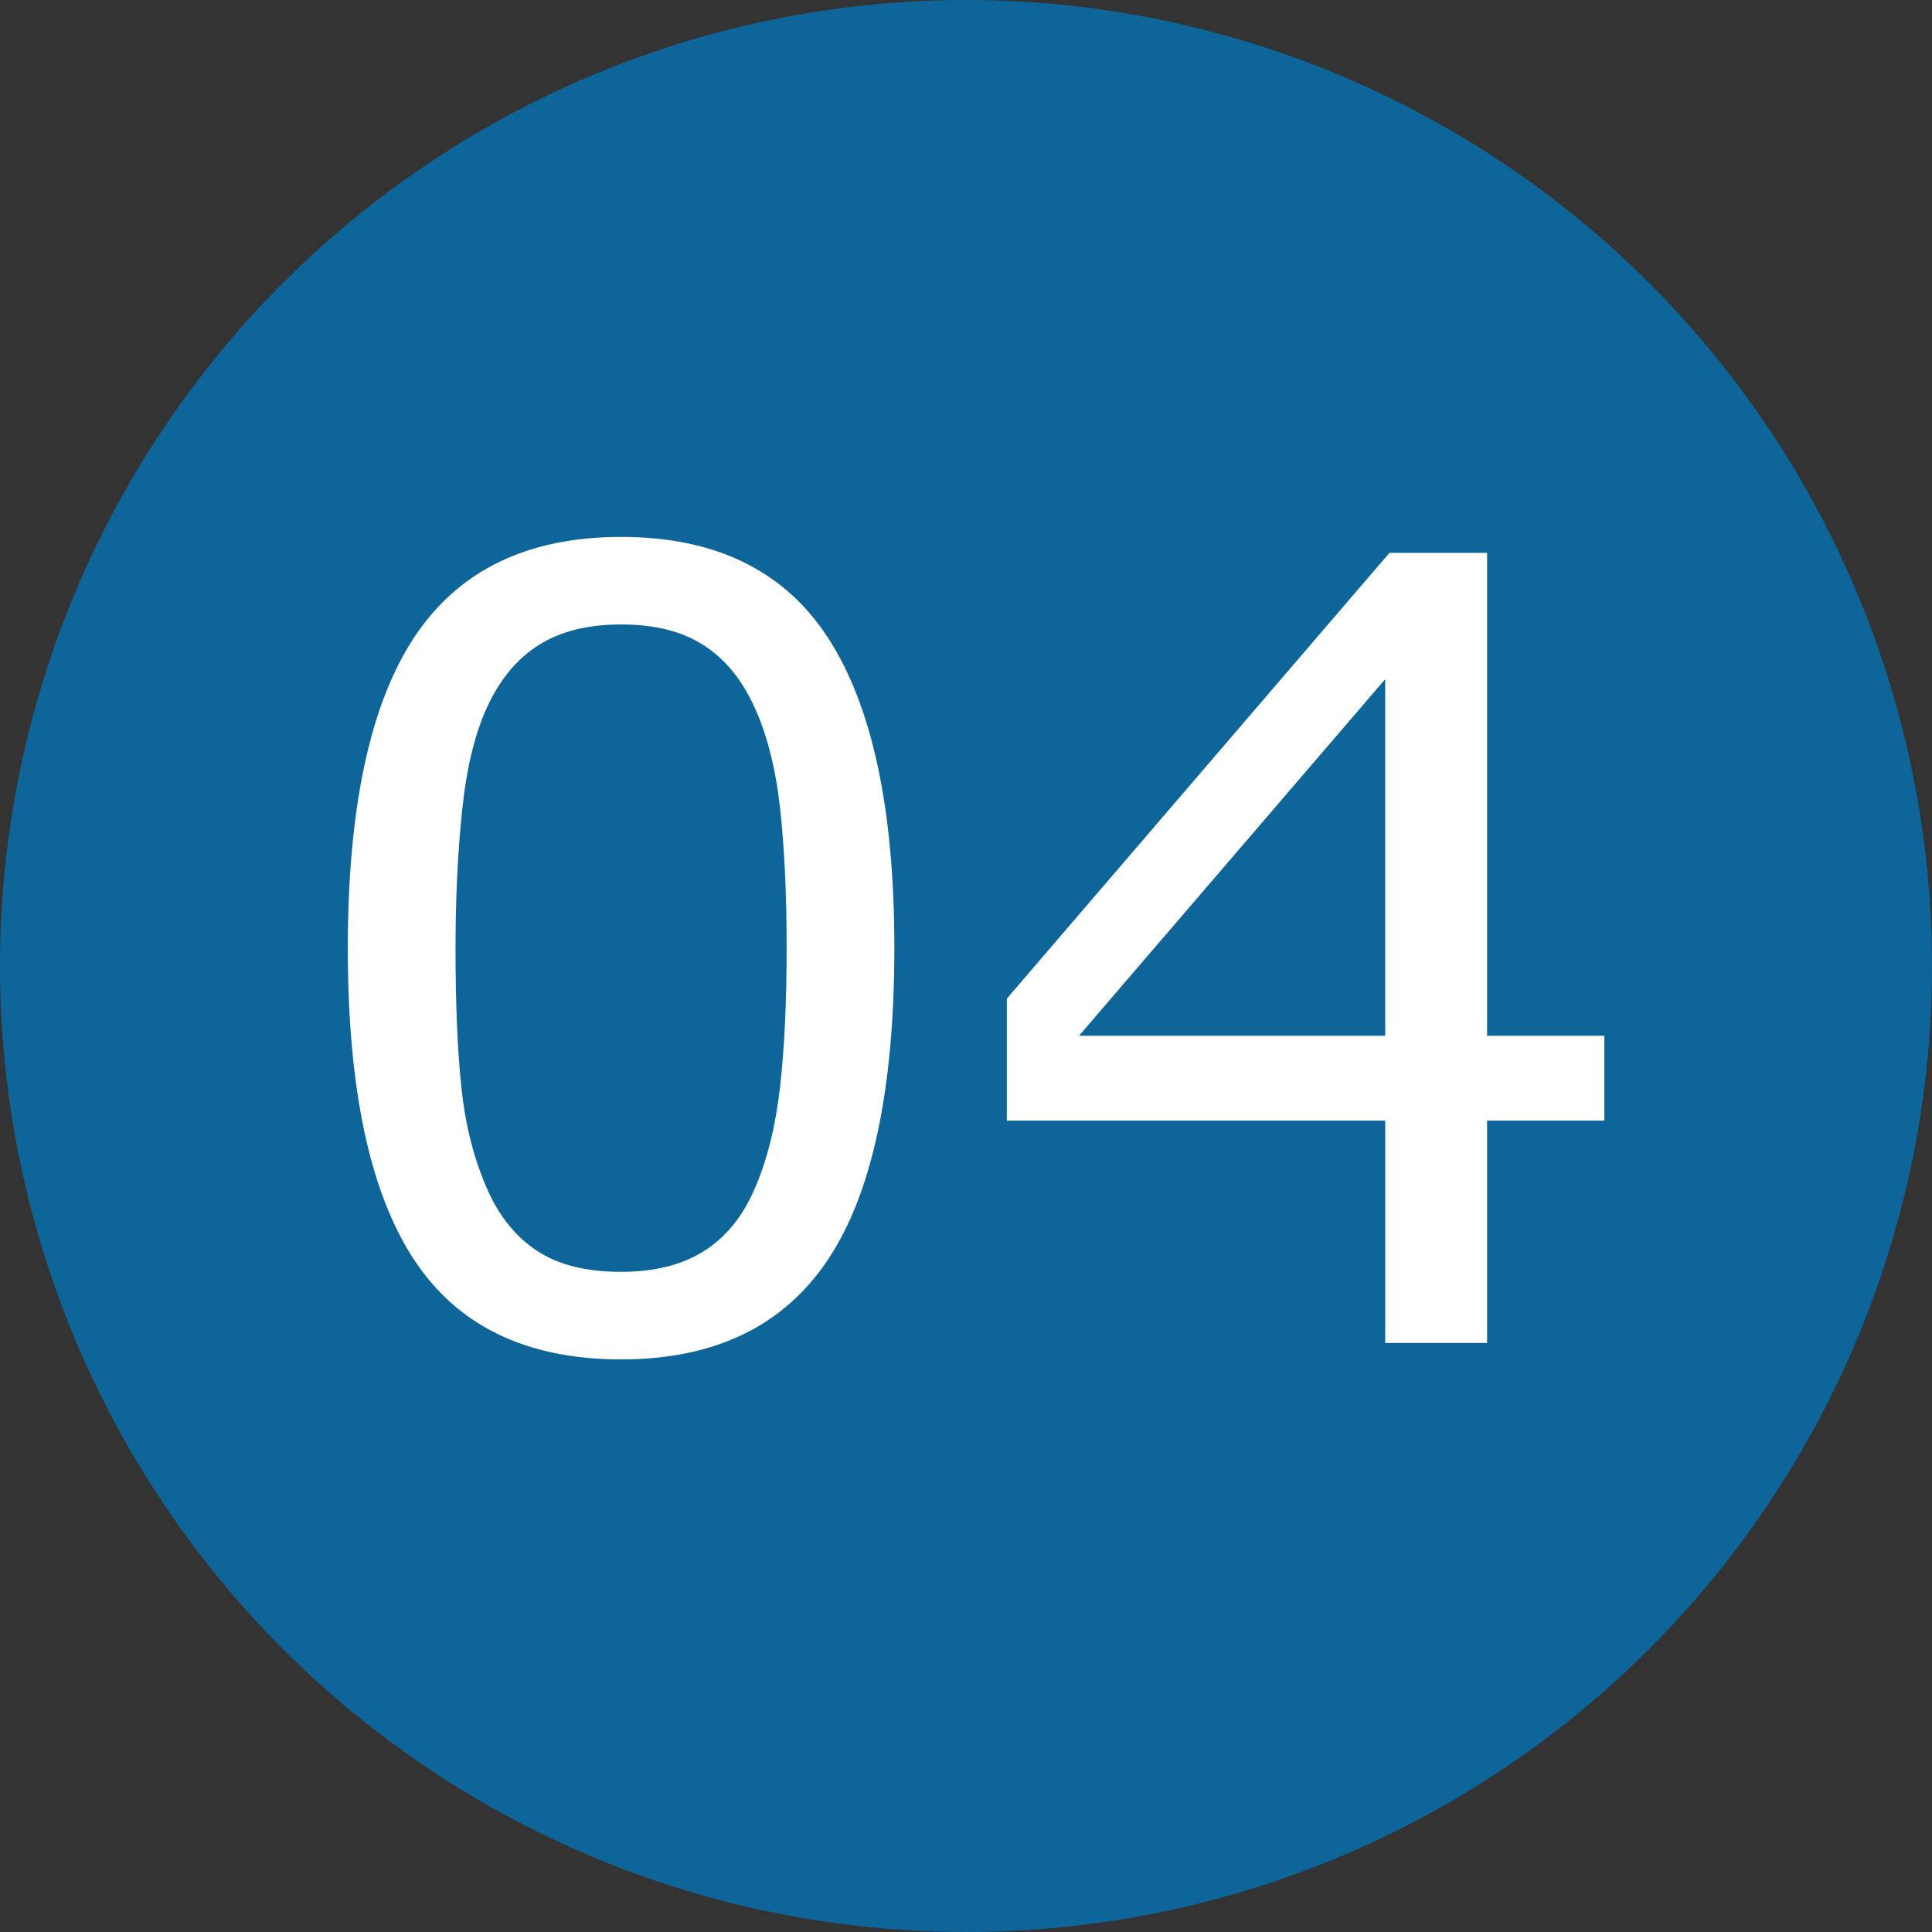
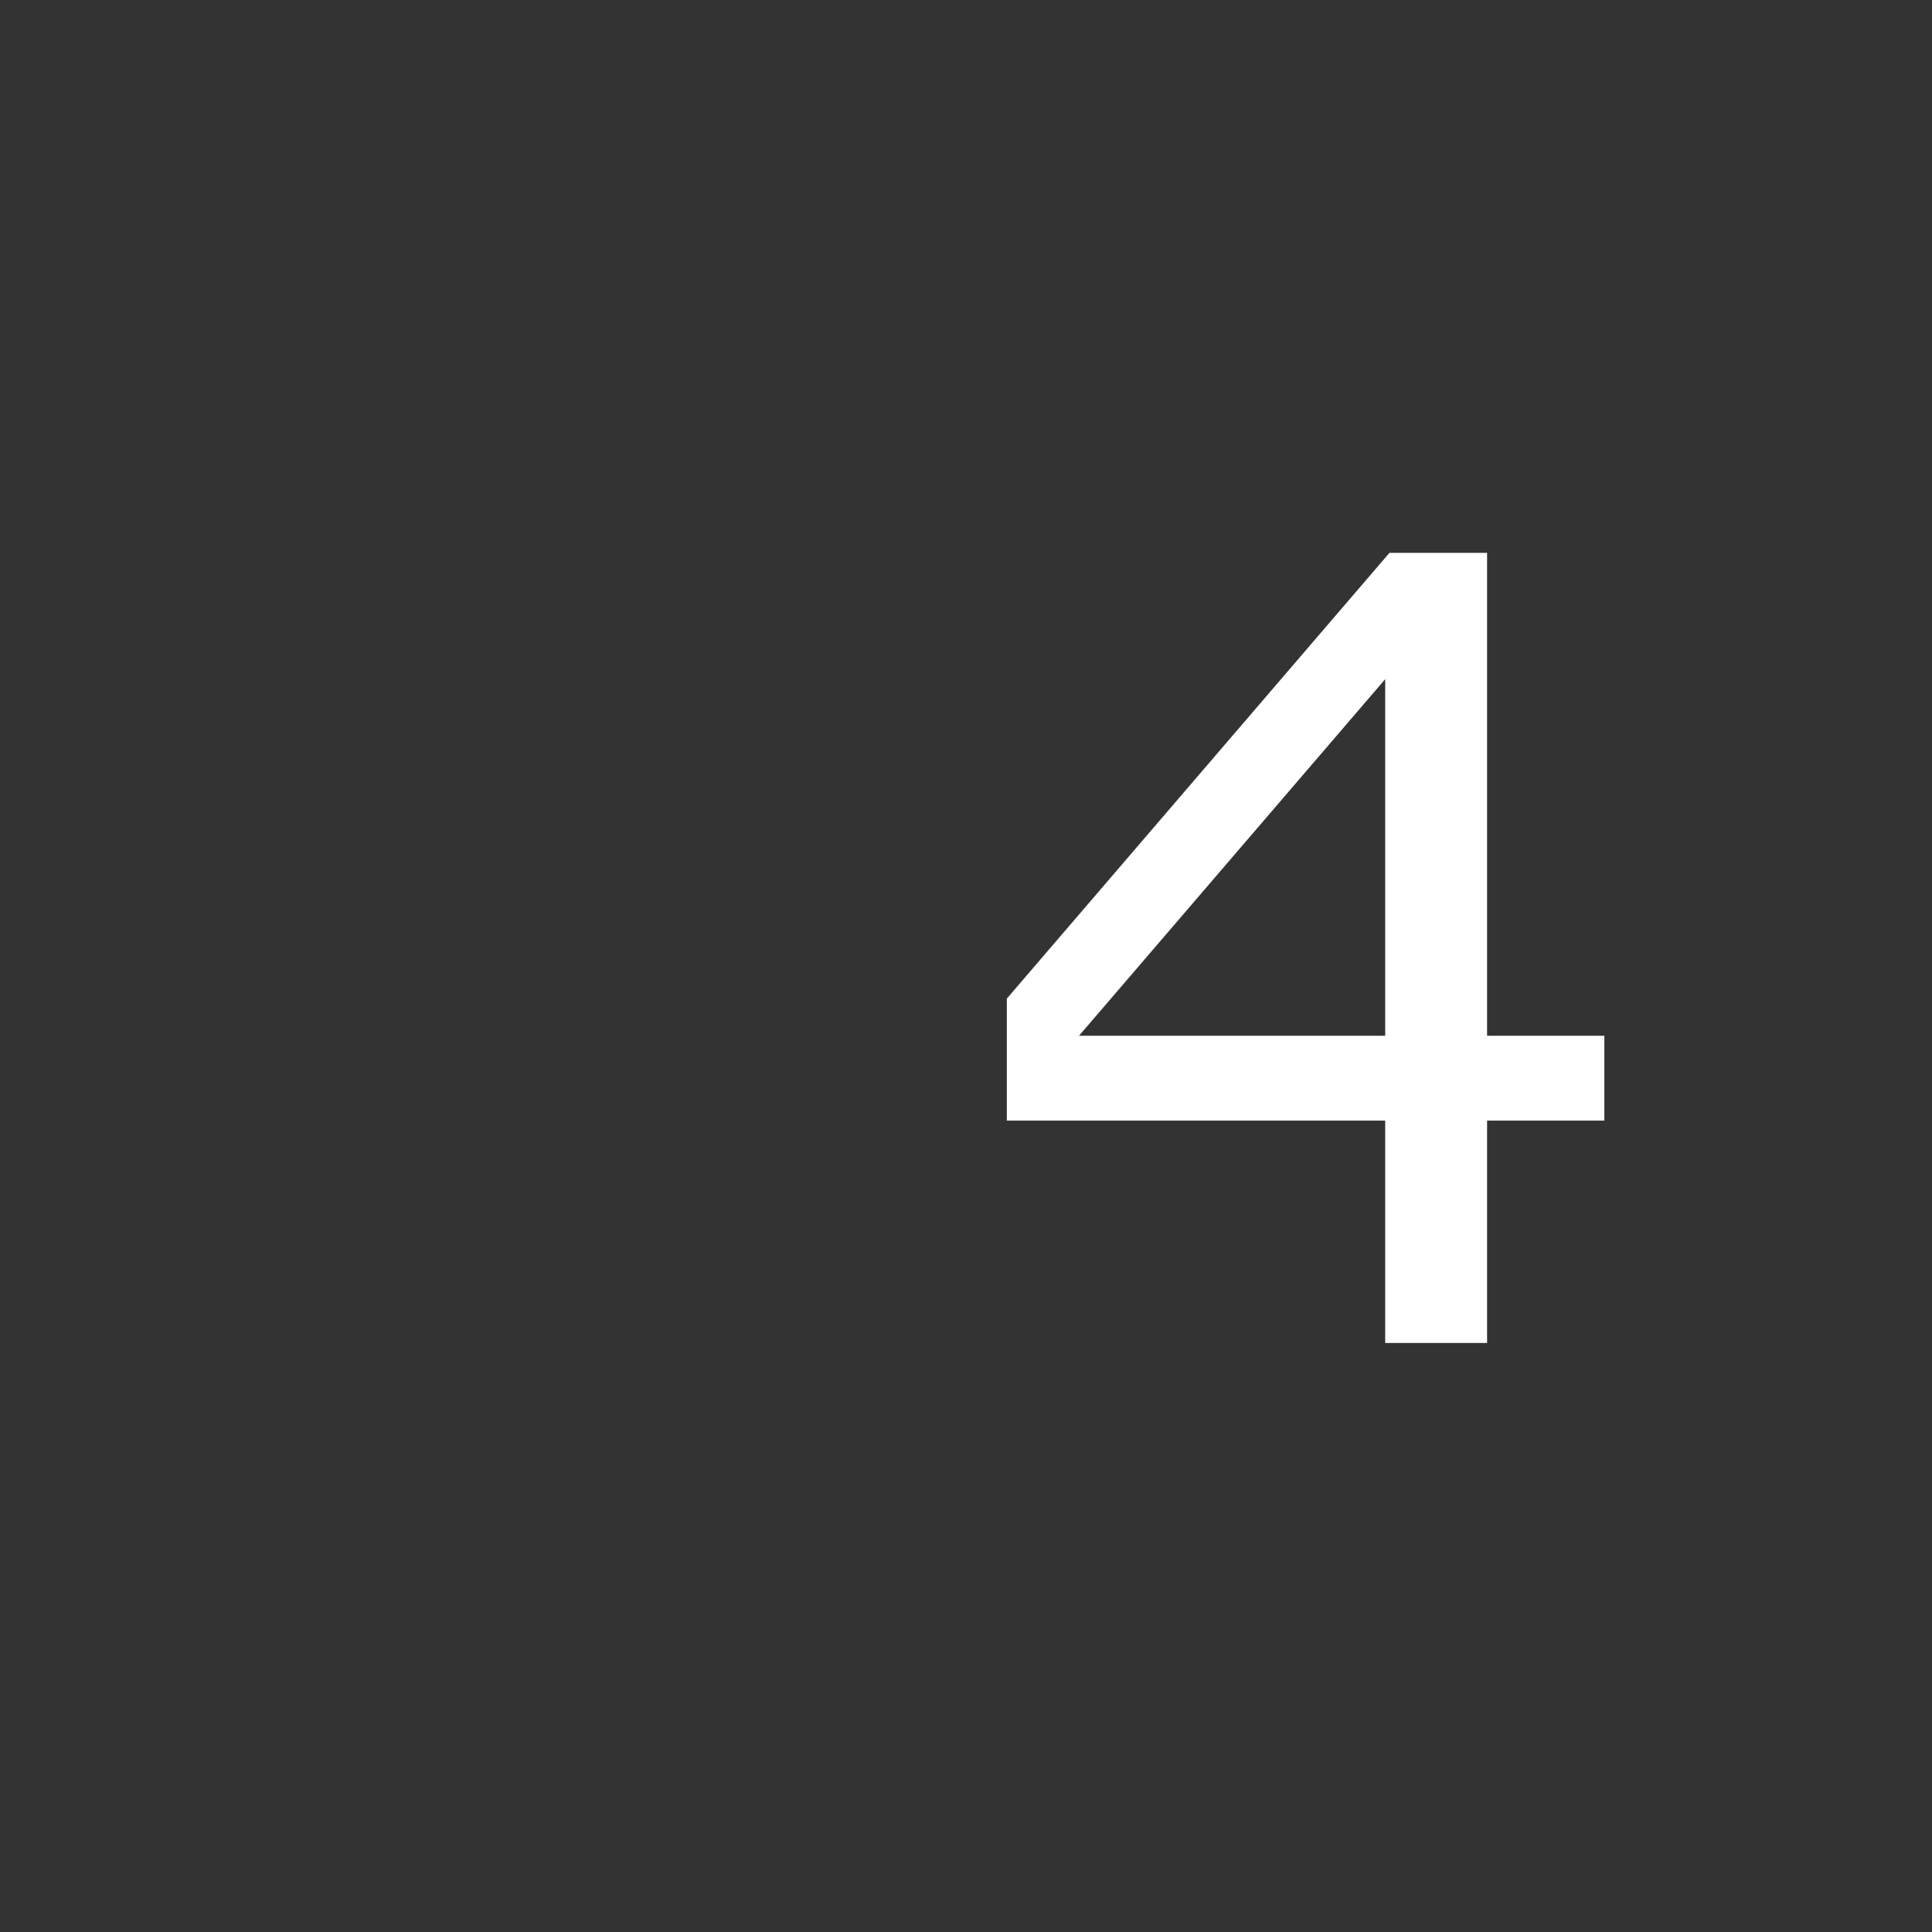
<svg xmlns="http://www.w3.org/2000/svg" id="top-arrow" width="160" height="160" viewBox="0 0 160 160">
  <rect x="0" y="0" width="160" height="160" fill="#333333" stroke="none" />
-   <circle cx="80" cy="80" r="80" fill="#0d6599" />
  <g>
-     <path d="m74.067,78.479c0,11.748-1.839,20.368-5.516,25.862-3.677,5.492-9.382,8.239-17.116,8.239-7.852,0-13.587-2.783-17.205-8.35s-5.427-14.121-5.427-25.664c0-11.631,1.83-20.222,5.493-25.774,3.662-5.551,9.375-8.327,17.139-8.327,7.851,0,13.586,2.82,17.204,8.46s5.428,14.157,5.428,25.554Zm-11.558,19.951c1.025-2.373,1.721-5.163,2.087-8.372.366-3.207.55-7.067.55-11.579,0-4.453-.184-8.32-.55-11.602s-1.076-6.064-2.131-8.35c-1.026-2.256-2.425-3.955-4.197-5.098s-4.05-1.714-6.833-1.714c-2.754,0-5.032.571-6.834,1.714s-3.229,2.871-4.284,5.186c-.996,2.168-1.678,4.995-2.044,8.481s-.549,7.31-.549,11.47c0,4.57.16,8.394.483,11.47.322,3.076,1.011,5.83,2.065,8.262.967,2.285,2.336,4.028,4.108,5.229s4.124,1.802,7.054,1.802c2.753,0,5.038-.571,6.855-1.714,1.816-1.143,3.223-2.871,4.219-5.186Z" fill="#fff" />
    <path d="m132.866,92.806h-9.712v18.413h-8.438v-18.413h-31.333v-10.107l31.685-36.914h8.086v39.99h9.712v7.031Zm-18.149-7.031v-29.531l-25.356,29.531h25.356Z" fill="#fff" />
  </g>
</svg>